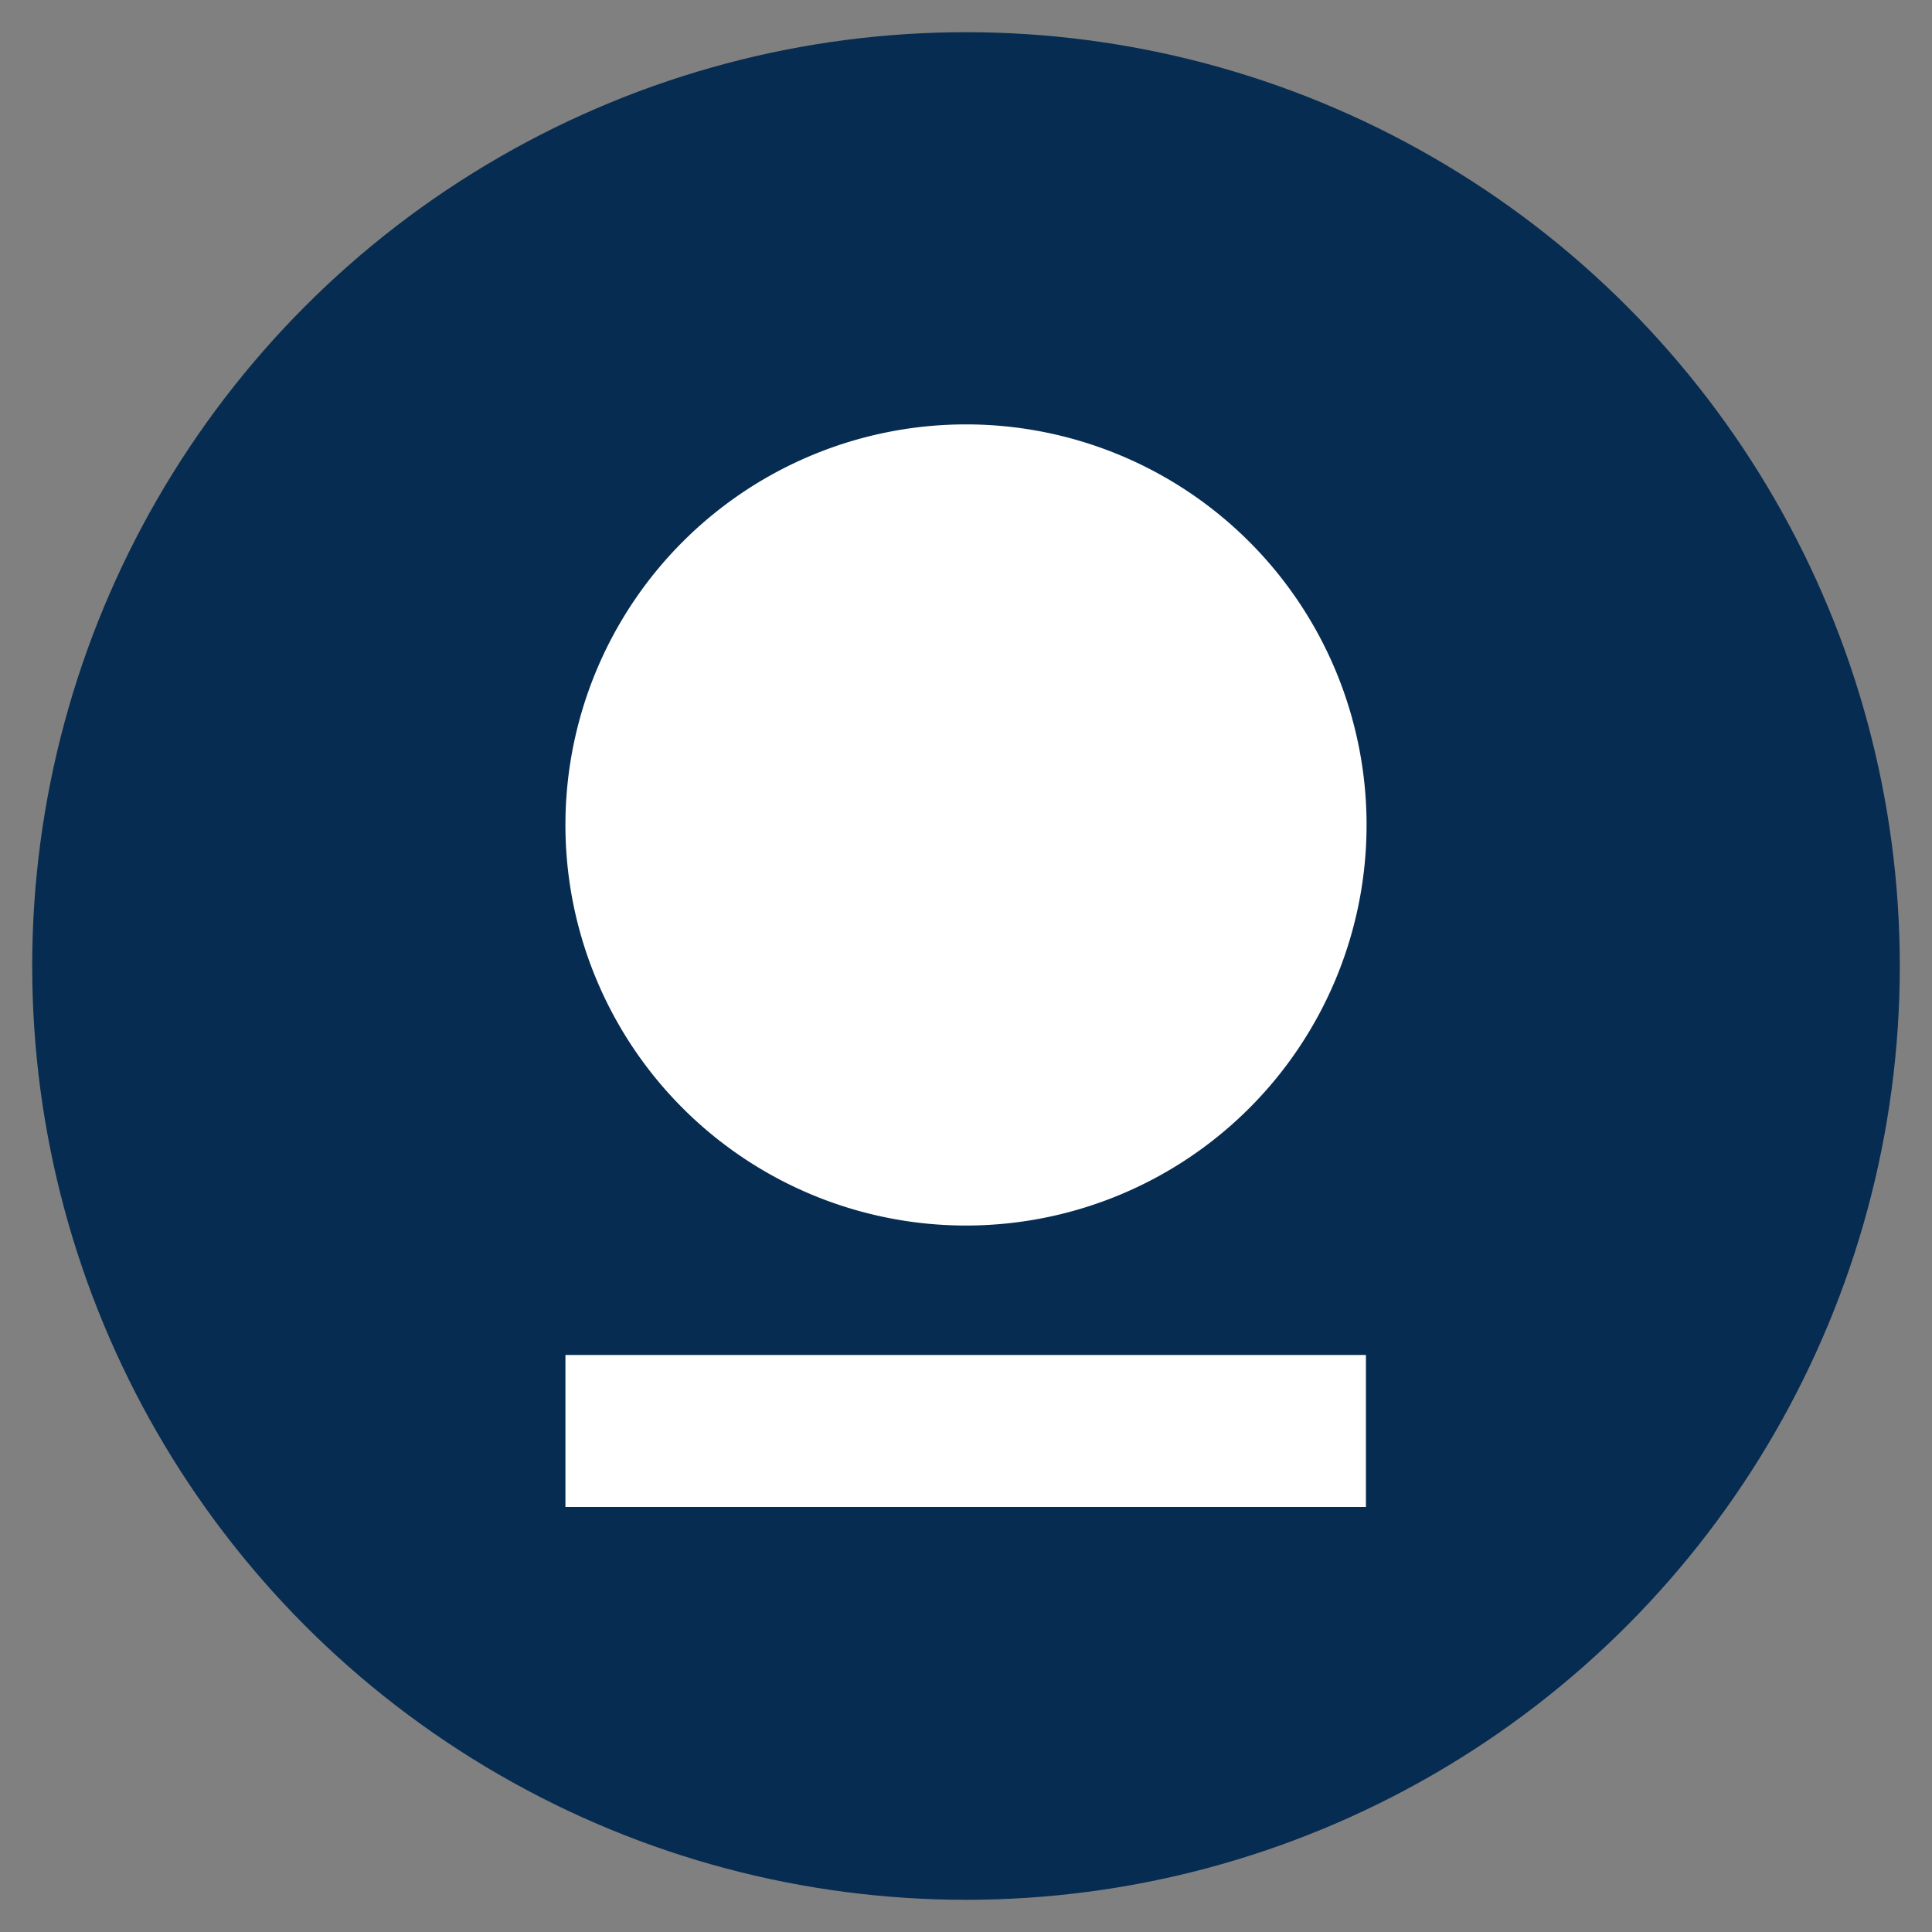
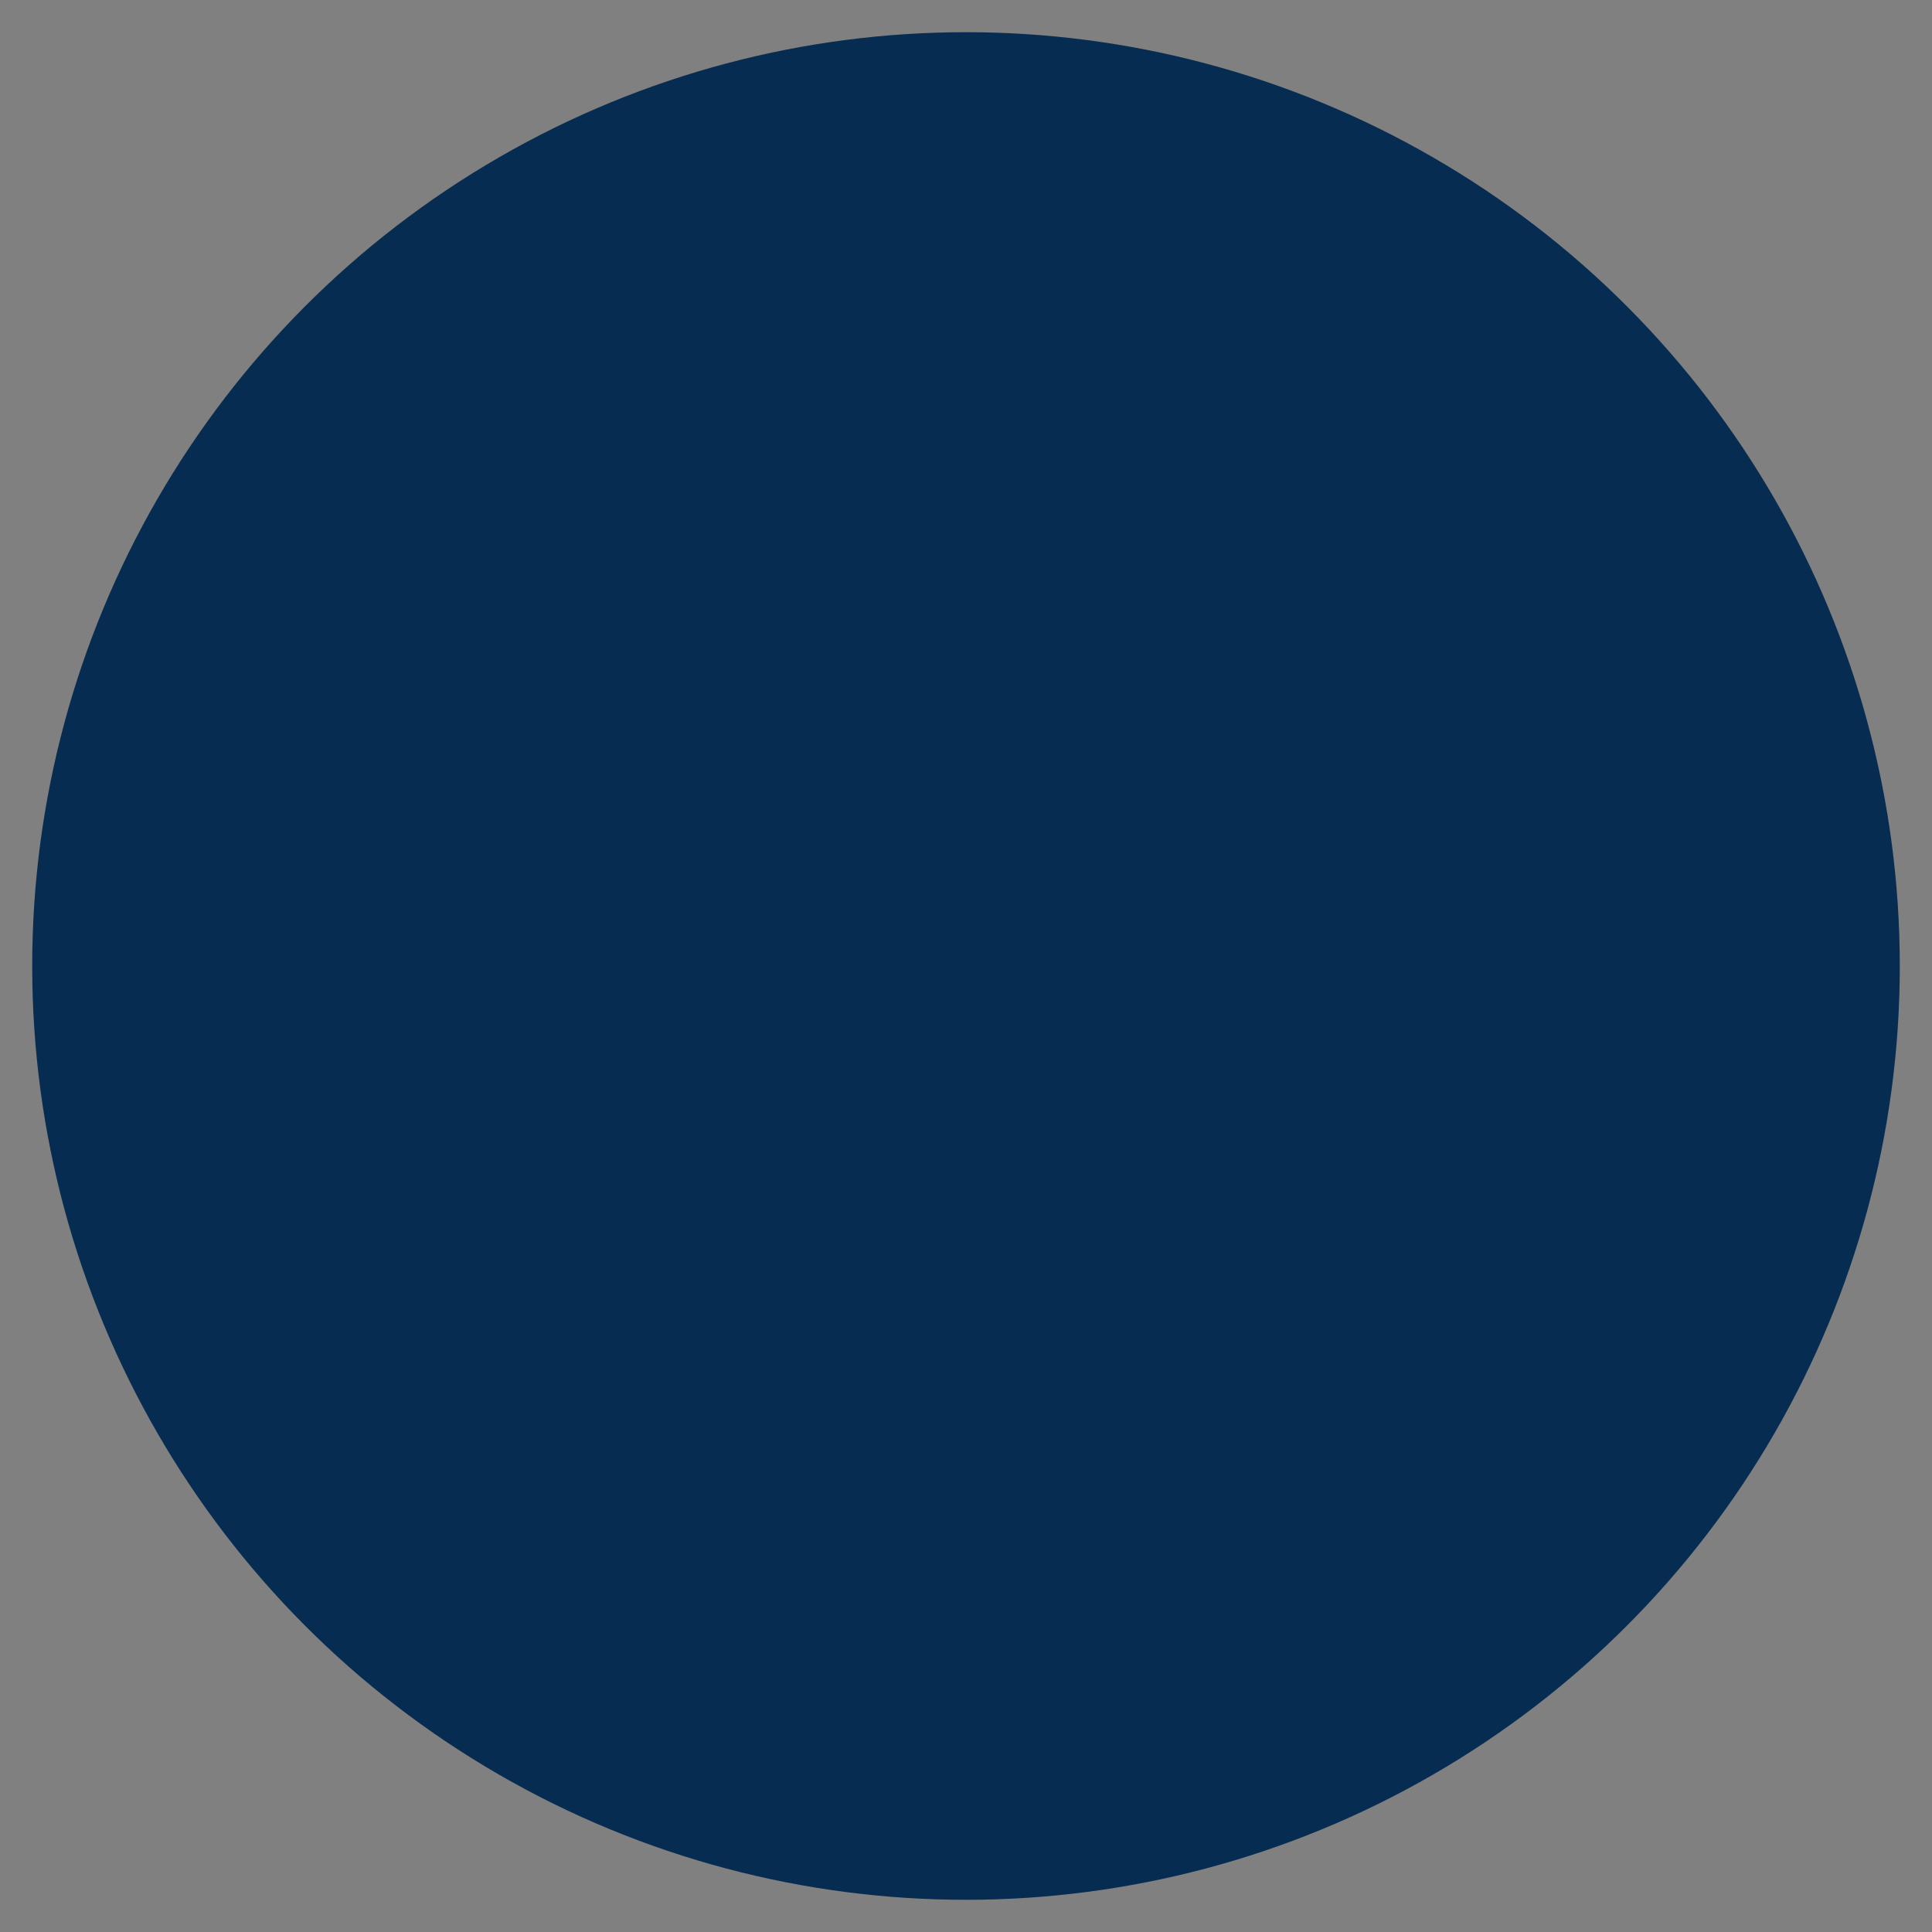
<svg xmlns="http://www.w3.org/2000/svg" width="30" height="30">
  <rect width="100%" height="100%" fill="#808080" stroke="none" />
  <circle cx="15" cy="15" r="14.5" fill="#072c51" />
-   <path d="M8.78 21.04h12.43v2.36H8.78zm12.44-8.23A6.22 6.22 0 1 1 15 6.59h0a6.22 6.22 0 0 1 6.22 6.22" fill="#fff" />
</svg>